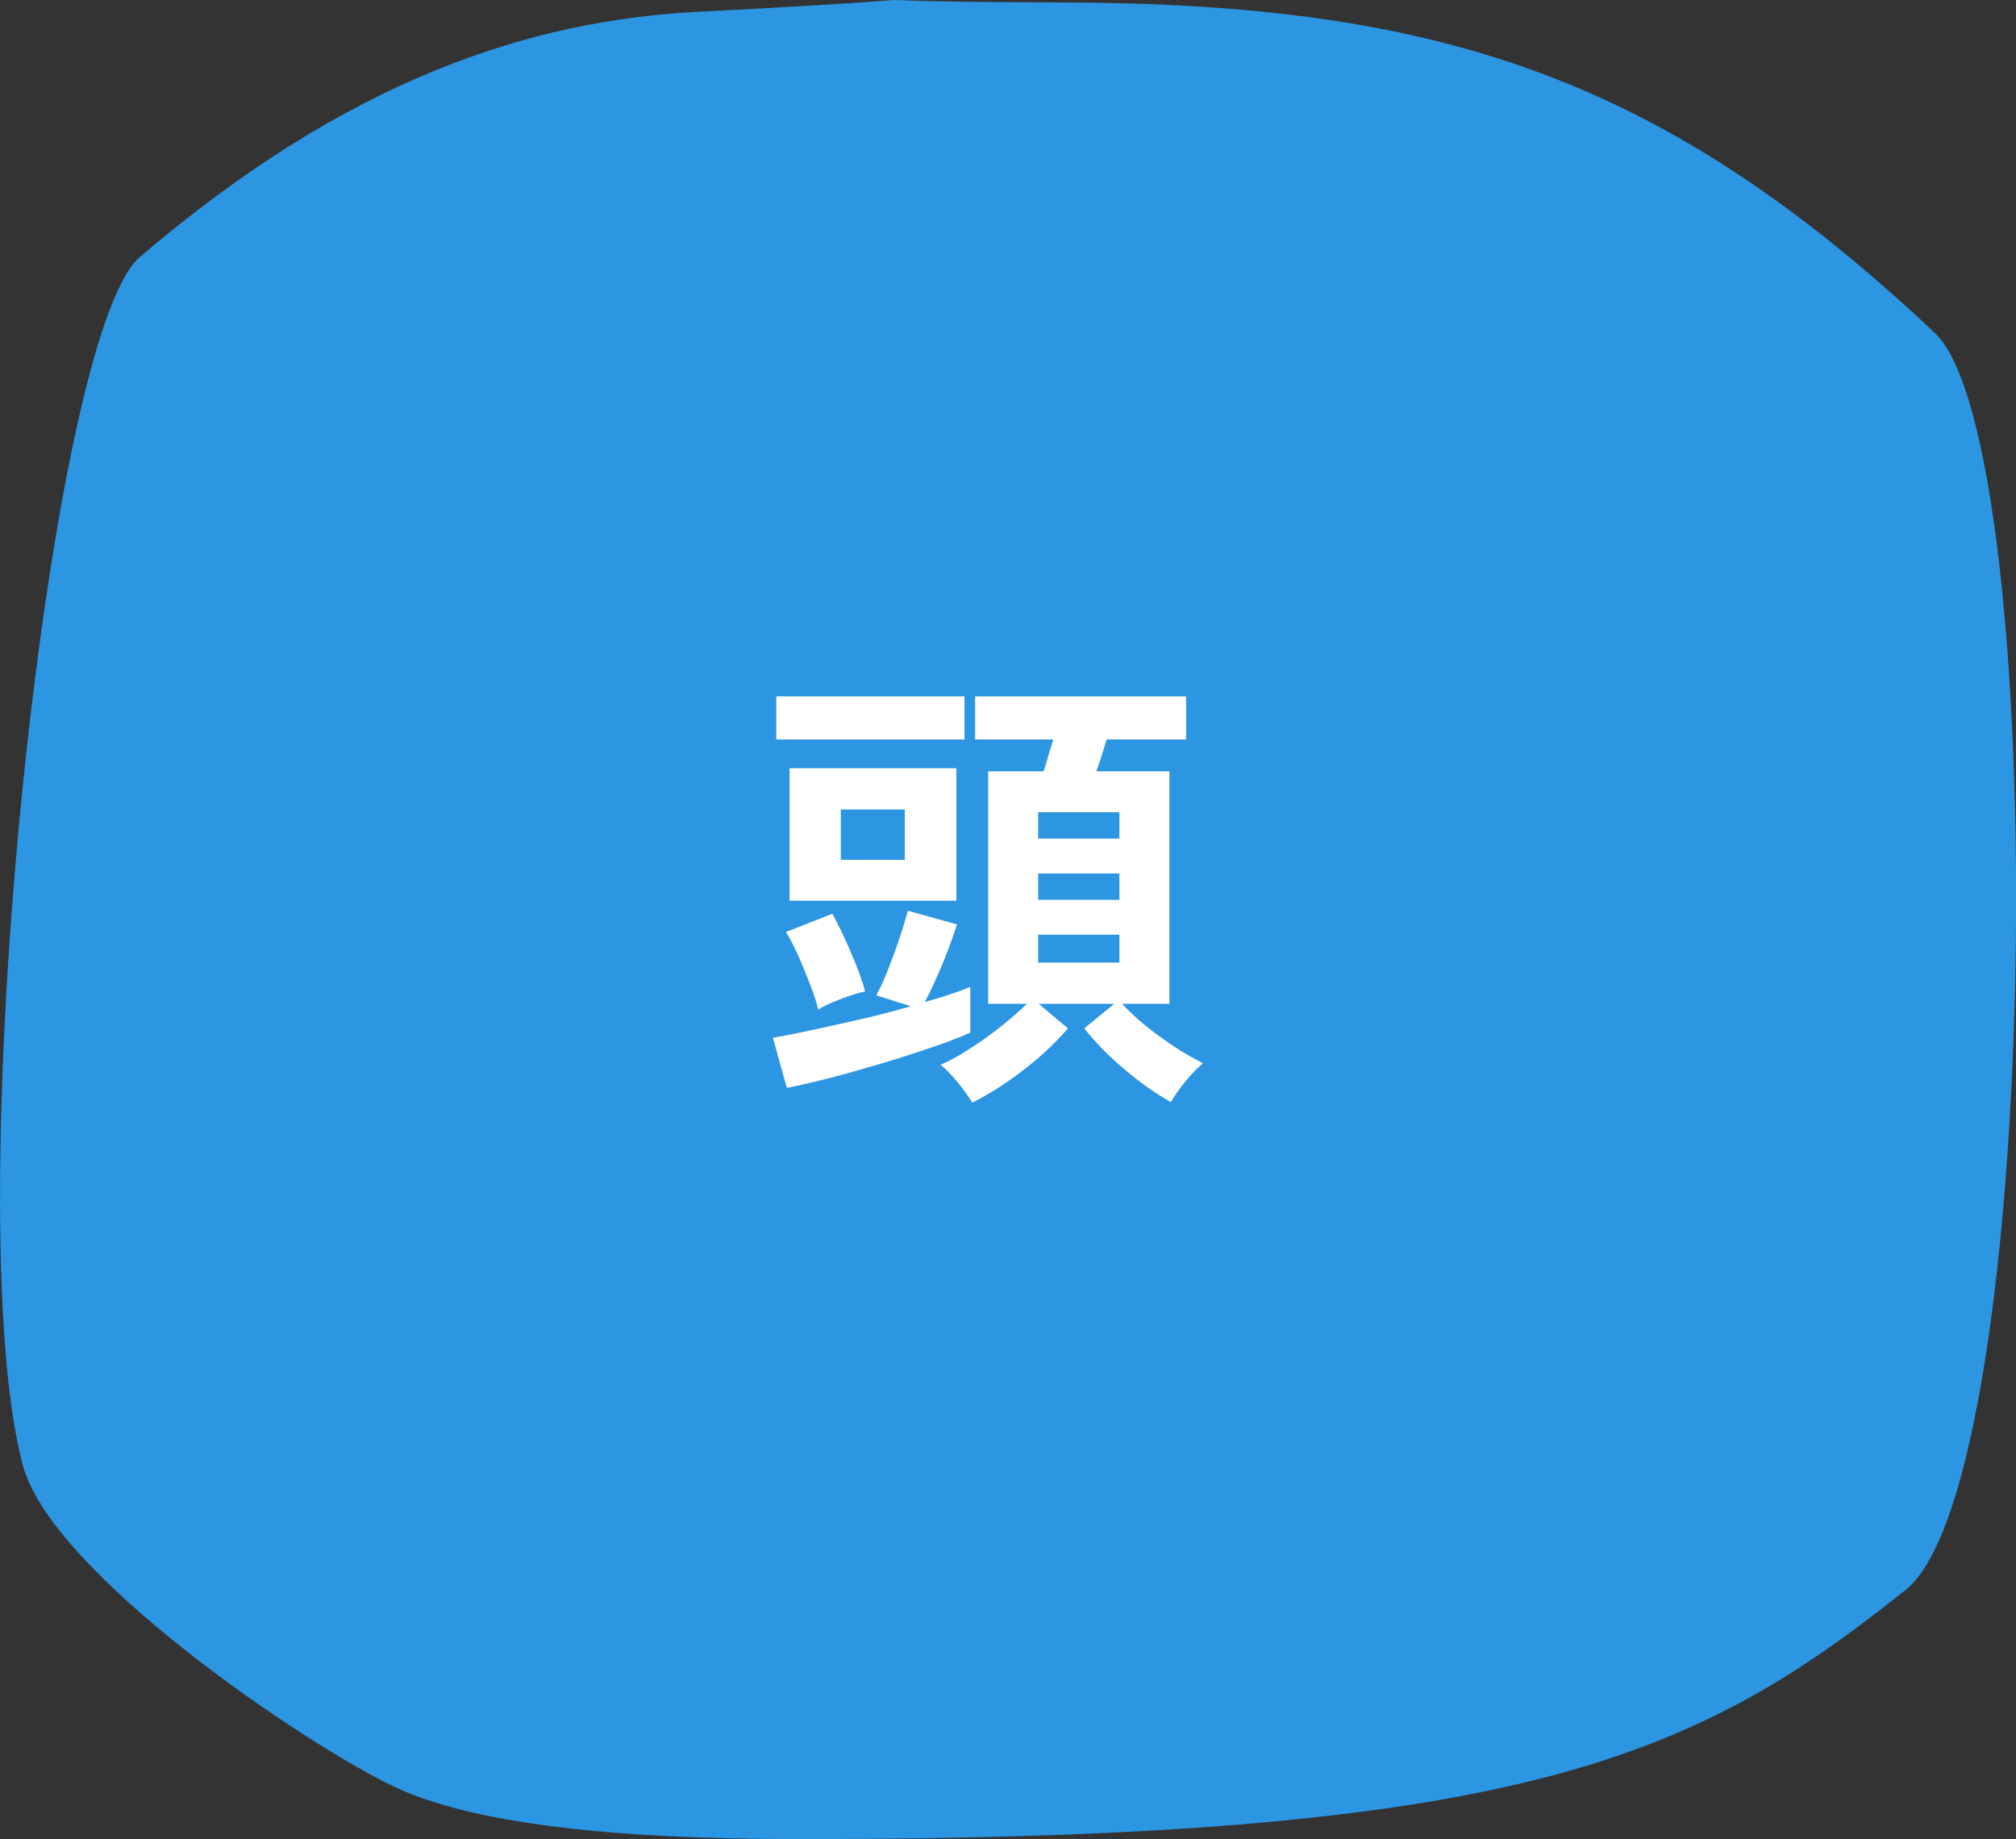
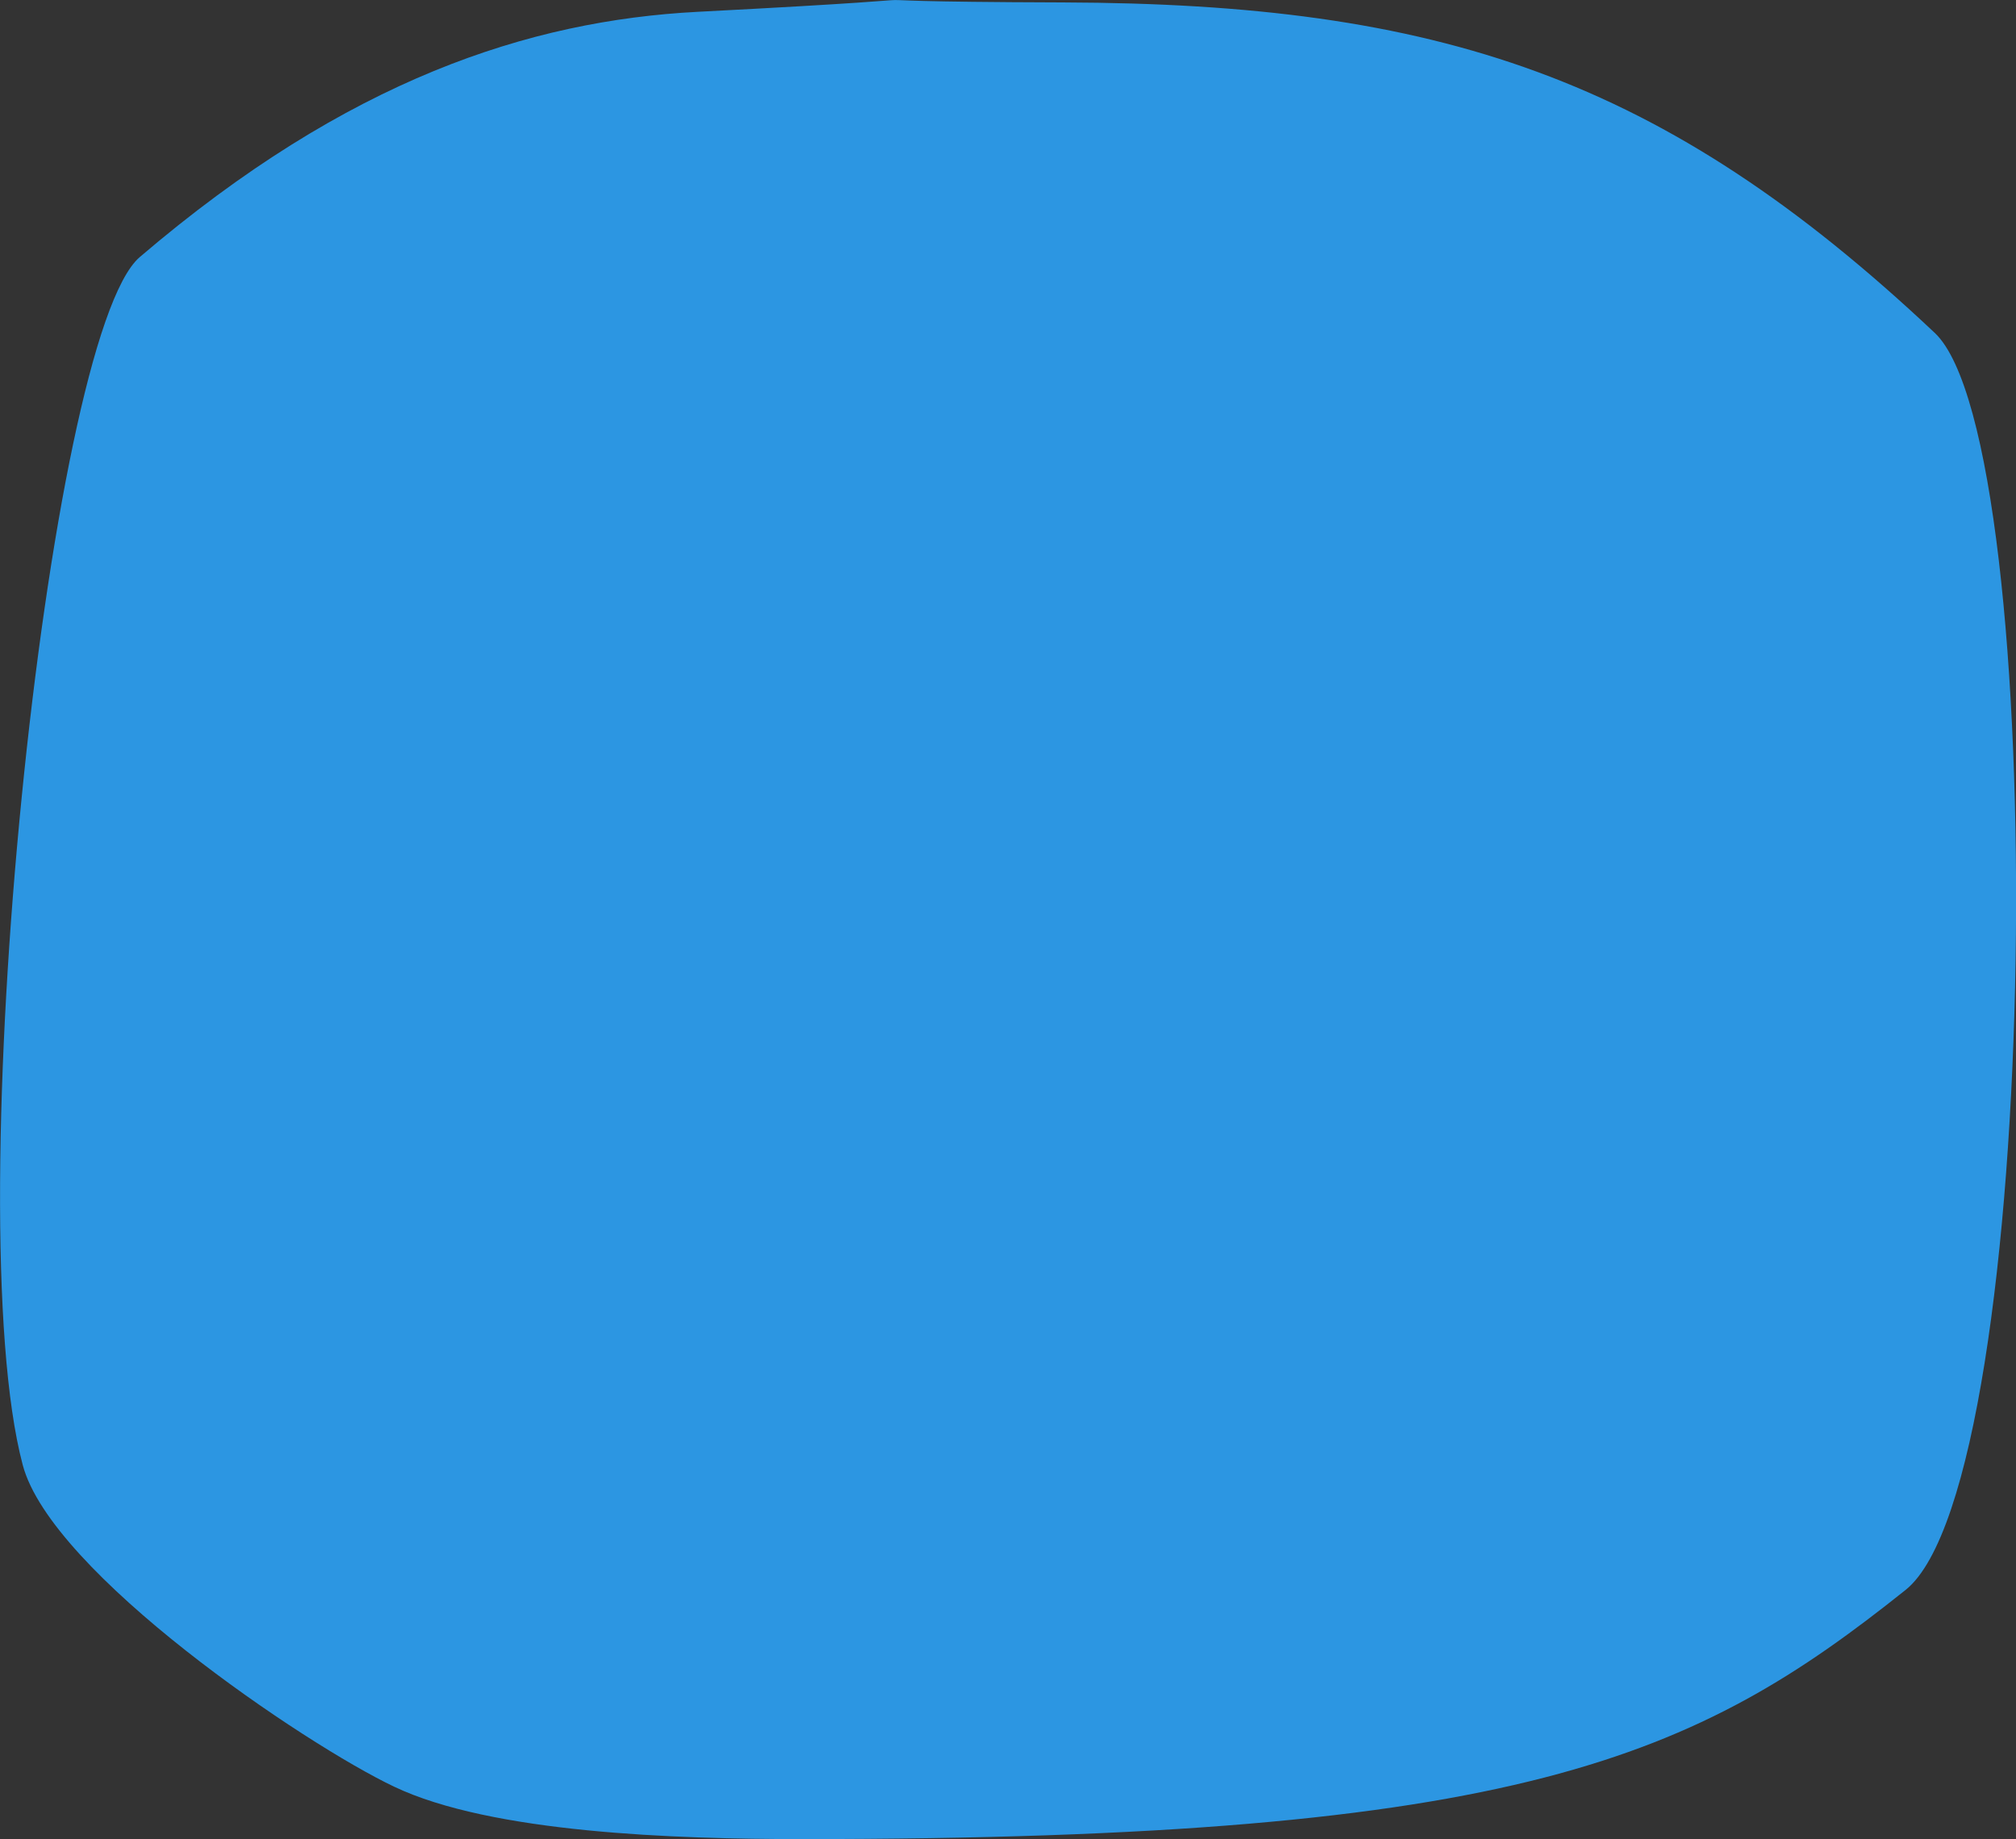
<svg xmlns="http://www.w3.org/2000/svg" id="_レイヤー_2" data-name="レイヤー 2" viewBox="0 0 66.51 60.66">
  <rect x="0" y="0" width="66.51" height="60.66" fill="#333333" stroke="none" />
  <defs>
    <style>
      .cls-1 {
        fill: #fff;
      }

      .cls-2 {
        fill: #2c96e2;
      }
    </style>
  </defs>
  <g id="_装飾" data-name="装飾">
    <g>
      <path class="cls-2" d="M62.87,52.44c-6.95,5.55-12.7,8.22-36.42,8.22-4.17,0-10.24-.2-13.45-1.73-2.95-1.4-11.31-7.05-12.25-10.61C-1.43,40.1,1.55,11.11,4.61,8.48,11.48,2.61,17.48.68,23.01.39c11.42-.59,1.89-.34,12.06-.31,12.37.04,19.78,2.44,28.76,10.9,3.85,3.63,3.58,37.83-.96,41.46Z" />
-       <path class="cls-1" d="M25.96,35.89l-.46-1.66c.34-.06.76-.14,1.27-.25s1.04-.23,1.62-.36c.58-.13,1.13-.28,1.66-.43l-1.14-.36c.12-.22.25-.5.38-.83.13-.33.26-.68.38-1.04.12-.35.21-.66.28-.92l1.62.45c-.12.39-.28.82-.47,1.29-.2.47-.39.9-.59,1.27.29-.08.56-.16.82-.25.26-.08.48-.17.68-.25v1.51c-.36.16-.8.33-1.31.5-.52.18-1.06.35-1.63.52-.57.17-1.13.33-1.67.47-.54.14-1.02.25-1.43.33ZM25.61,24.39v-1.42h6.21v1.42h-6.21ZM27,33.31c-.06-.24-.15-.52-.27-.83-.12-.31-.25-.63-.39-.95-.14-.31-.28-.58-.41-.79l1.53-.6c.2.37.41.79.61,1.27.21.48.37.91.47,1.29-.22.05-.49.13-.8.25-.31.12-.56.23-.75.35ZM26.05,29.71v-4.37h5.5v4.37h-5.5ZM27.74,28.36h2.11v-1.66h-2.11v1.66ZM32.07,36.36c-.11-.18-.26-.4-.46-.64-.2-.25-.39-.45-.58-.6.28-.12.6-.29.95-.52.36-.23.7-.47,1.04-.74.34-.27.62-.52.86-.75h-1.28v-7.67h1.83c.05-.16.11-.33.16-.53.06-.19.11-.36.16-.52h-2.58v-1.42h6.96v1.42h-2.62c-.05.16-.1.33-.16.52-.06.19-.12.36-.18.53h2.41v7.67h-1.56c.32.35.73.71,1.23,1.07.5.37.98.66,1.44.89-.19.16-.39.36-.59.61-.2.25-.36.47-.47.67-.49-.27-1-.63-1.52-1.07-.53-.44-.97-.9-1.34-1.36l.99-.81h-2.49l.96.81c-.4.47-.89.93-1.46,1.37-.57.44-1.14.8-1.69,1.08ZM34.25,27.66h2.68v-.87h-2.68v.87ZM34.25,29.68h2.68v-.87h-2.68v.87ZM34.25,31.75h2.68v-.92h-2.68v.92Z" />
    </g>
  </g>
</svg>